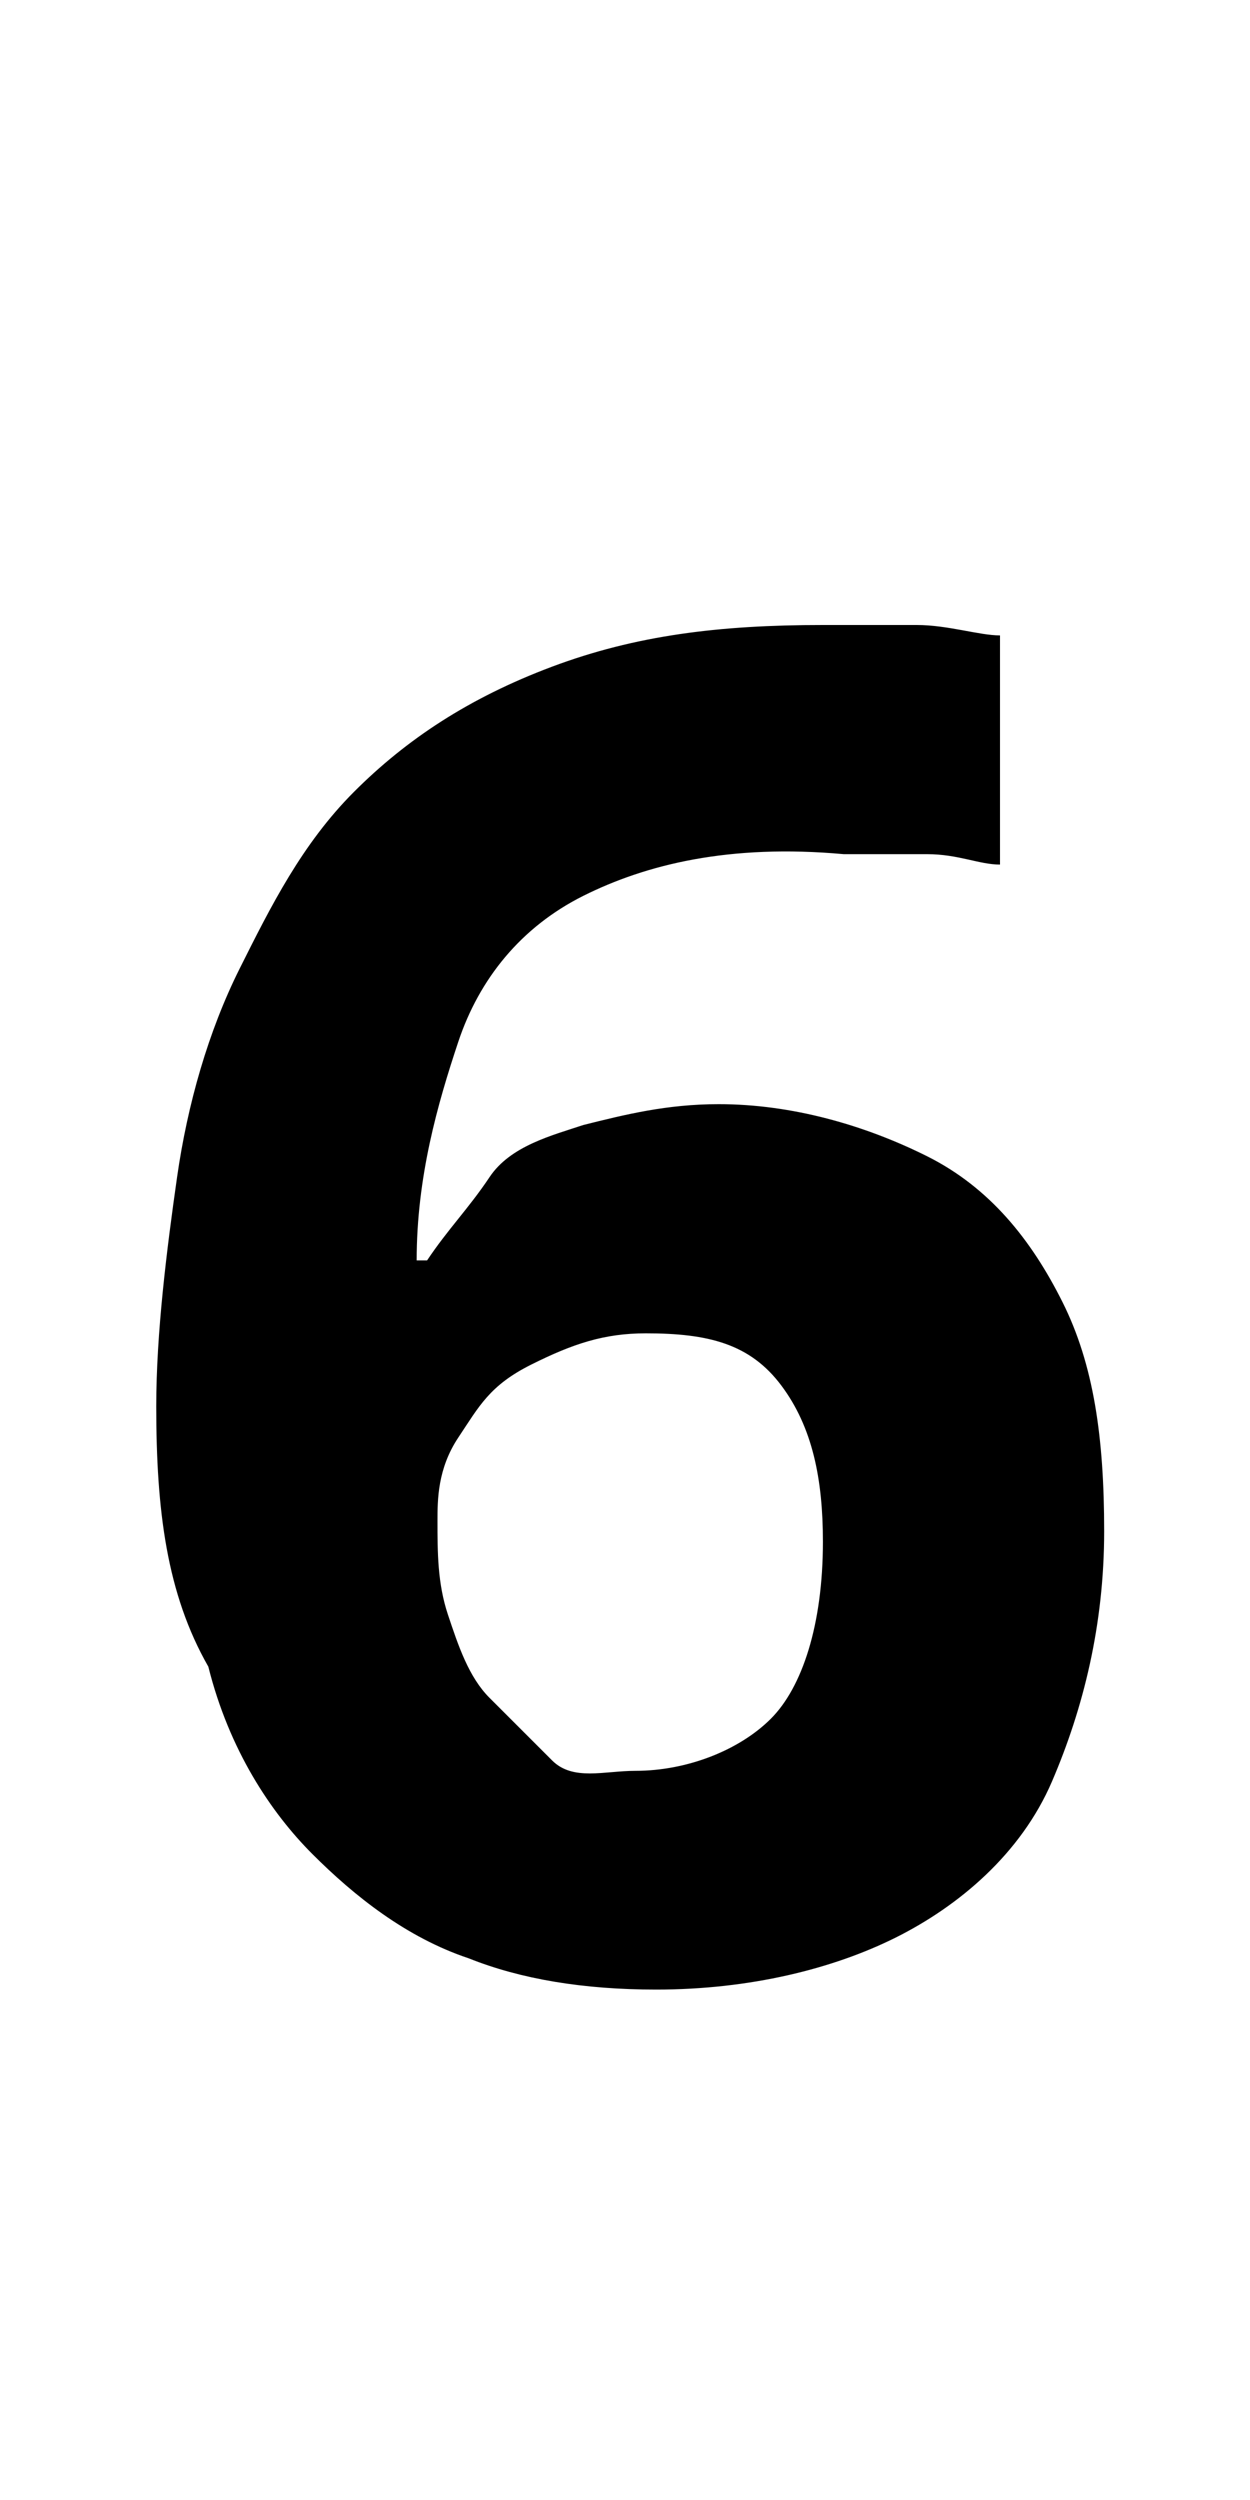
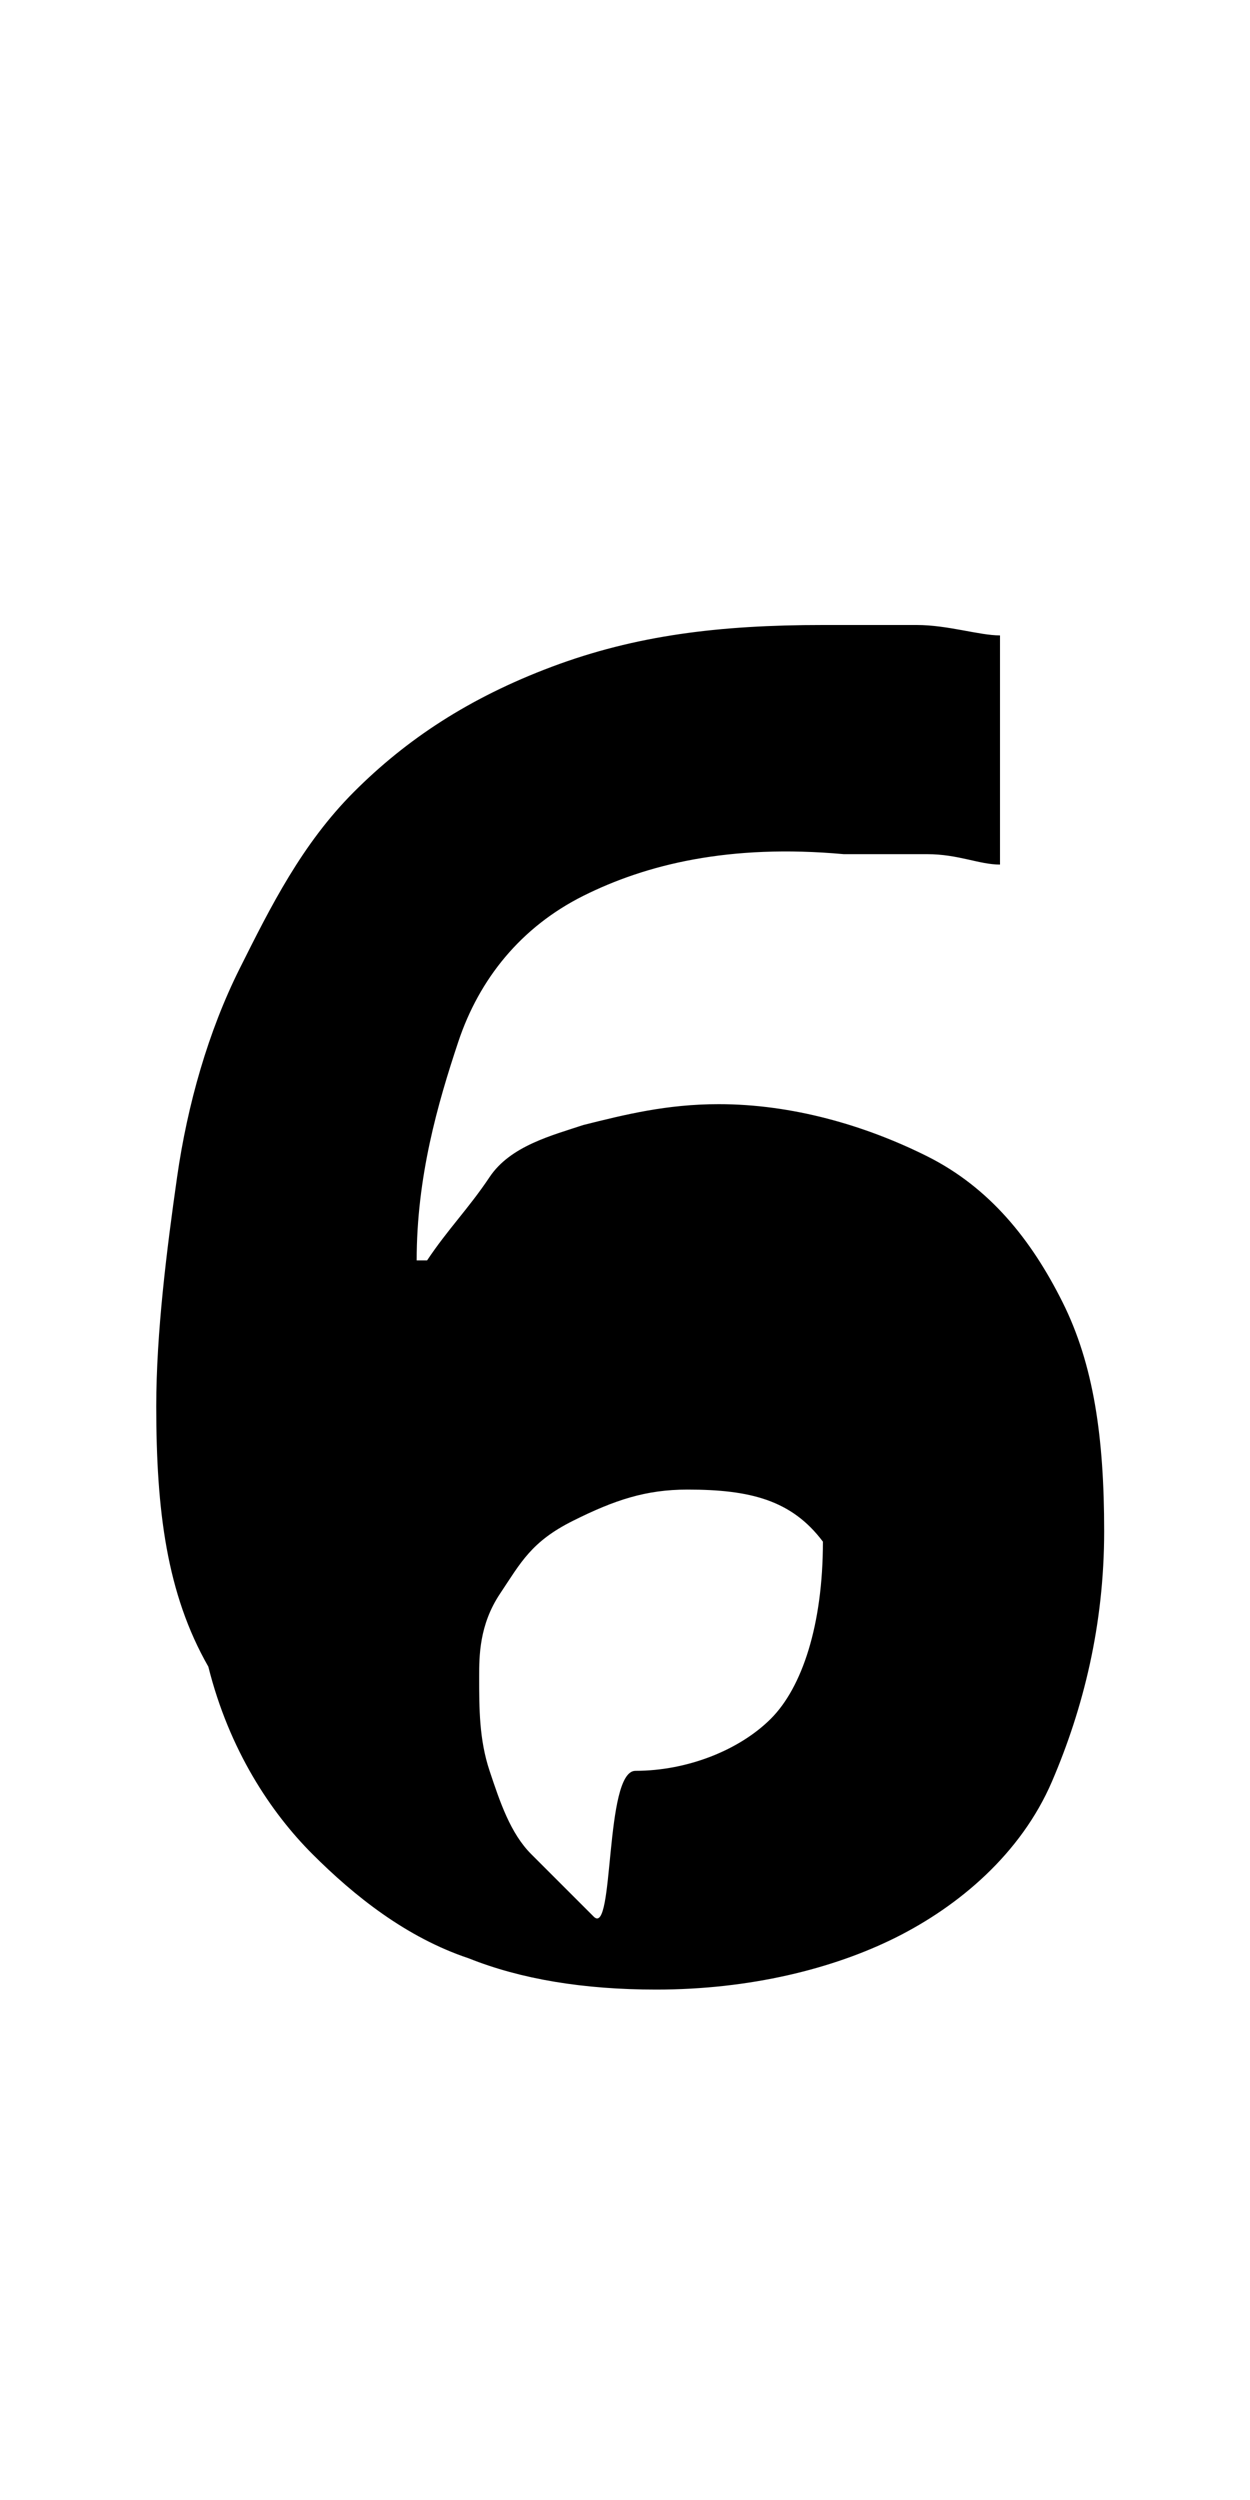
<svg xmlns="http://www.w3.org/2000/svg" version="1.1" id="Livello_1" x="0px" y="0px" viewBox="0 0 12 24" style="enable-background:new 0 0 12 24;" xml:space="preserve">
  <style type="text/css">
	.st0{enable-background:new    ;}
</style>
  <g class="st0">
-     <path d="M1.5,13.5c0-0.7,0.1-1.5,0.2-2.2s0.3-1.4,0.6-2c0.3-0.6,0.6-1.2,1.1-1.7c0.5-0.5,1.1-0.9,1.9-1.2S6.9,6,7.9,6   c0.3,0,0.5,0,0.9,0c0.3,0,0.6,0.1,0.8,0.1v2.2C9.4,8.3,9.2,8.2,8.9,8.2c-0.3,0-0.5,0-0.8,0C7,8.1,6.2,8.3,5.6,8.6s-1,0.8-1.2,1.4   S4,11.3,4,12.1h0.1c0.2-0.3,0.4-0.5,0.6-0.8s0.6-0.4,0.9-0.5c0.4-0.1,0.8-0.2,1.3-0.2c0.7,0,1.4,0.2,2,0.5c0.6,0.3,1,0.8,1.3,1.4   s0.4,1.3,0.4,2.2c0,0.9-0.2,1.7-0.5,2.4s-0.9,1.2-1.5,1.5s-1.4,0.5-2.3,0.5c-0.7,0-1.3-0.1-1.8-0.3c-0.6-0.2-1.1-0.6-1.5-1   s-0.8-1-1-1.8C1.6,15.3,1.5,14.5,1.5,13.5z M6.1,17c0.5,0,1-0.2,1.3-0.5s0.5-0.9,0.5-1.7c0-0.6-0.1-1.1-0.4-1.5   c-0.3-0.4-0.7-0.5-1.3-0.5c-0.4,0-0.7,0.1-1.1,0.3s-0.5,0.4-0.7,0.7c-0.2,0.3-0.2,0.6-0.2,0.8c0,0.3,0,0.6,0.1,0.9s0.2,0.6,0.4,0.8   s0.4,0.4,0.6,0.6S5.8,17,6.1,17z" />
+     <path d="M1.5,13.5c0-0.7,0.1-1.5,0.2-2.2s0.3-1.4,0.6-2c0.3-0.6,0.6-1.2,1.1-1.7c0.5-0.5,1.1-0.9,1.9-1.2S6.9,6,7.9,6   c0.3,0,0.5,0,0.9,0c0.3,0,0.6,0.1,0.8,0.1v2.2C9.4,8.3,9.2,8.2,8.9,8.2c-0.3,0-0.5,0-0.8,0C7,8.1,6.2,8.3,5.6,8.6s-1,0.8-1.2,1.4   S4,11.3,4,12.1h0.1c0.2-0.3,0.4-0.5,0.6-0.8s0.6-0.4,0.9-0.5c0.4-0.1,0.8-0.2,1.3-0.2c0.7,0,1.4,0.2,2,0.5c0.6,0.3,1,0.8,1.3,1.4   s0.4,1.3,0.4,2.2c0,0.9-0.2,1.7-0.5,2.4s-0.9,1.2-1.5,1.5s-1.4,0.5-2.3,0.5c-0.7,0-1.3-0.1-1.8-0.3c-0.6-0.2-1.1-0.6-1.5-1   s-0.8-1-1-1.8C1.6,15.3,1.5,14.5,1.5,13.5z M6.1,17c0.5,0,1-0.2,1.3-0.5s0.5-0.9,0.5-1.7c-0.3-0.4-0.7-0.5-1.3-0.5c-0.4,0-0.7,0.1-1.1,0.3s-0.5,0.4-0.7,0.7c-0.2,0.3-0.2,0.6-0.2,0.8c0,0.3,0,0.6,0.1,0.9s0.2,0.6,0.4,0.8   s0.4,0.4,0.6,0.6S5.8,17,6.1,17z" />
  </g>
</svg>